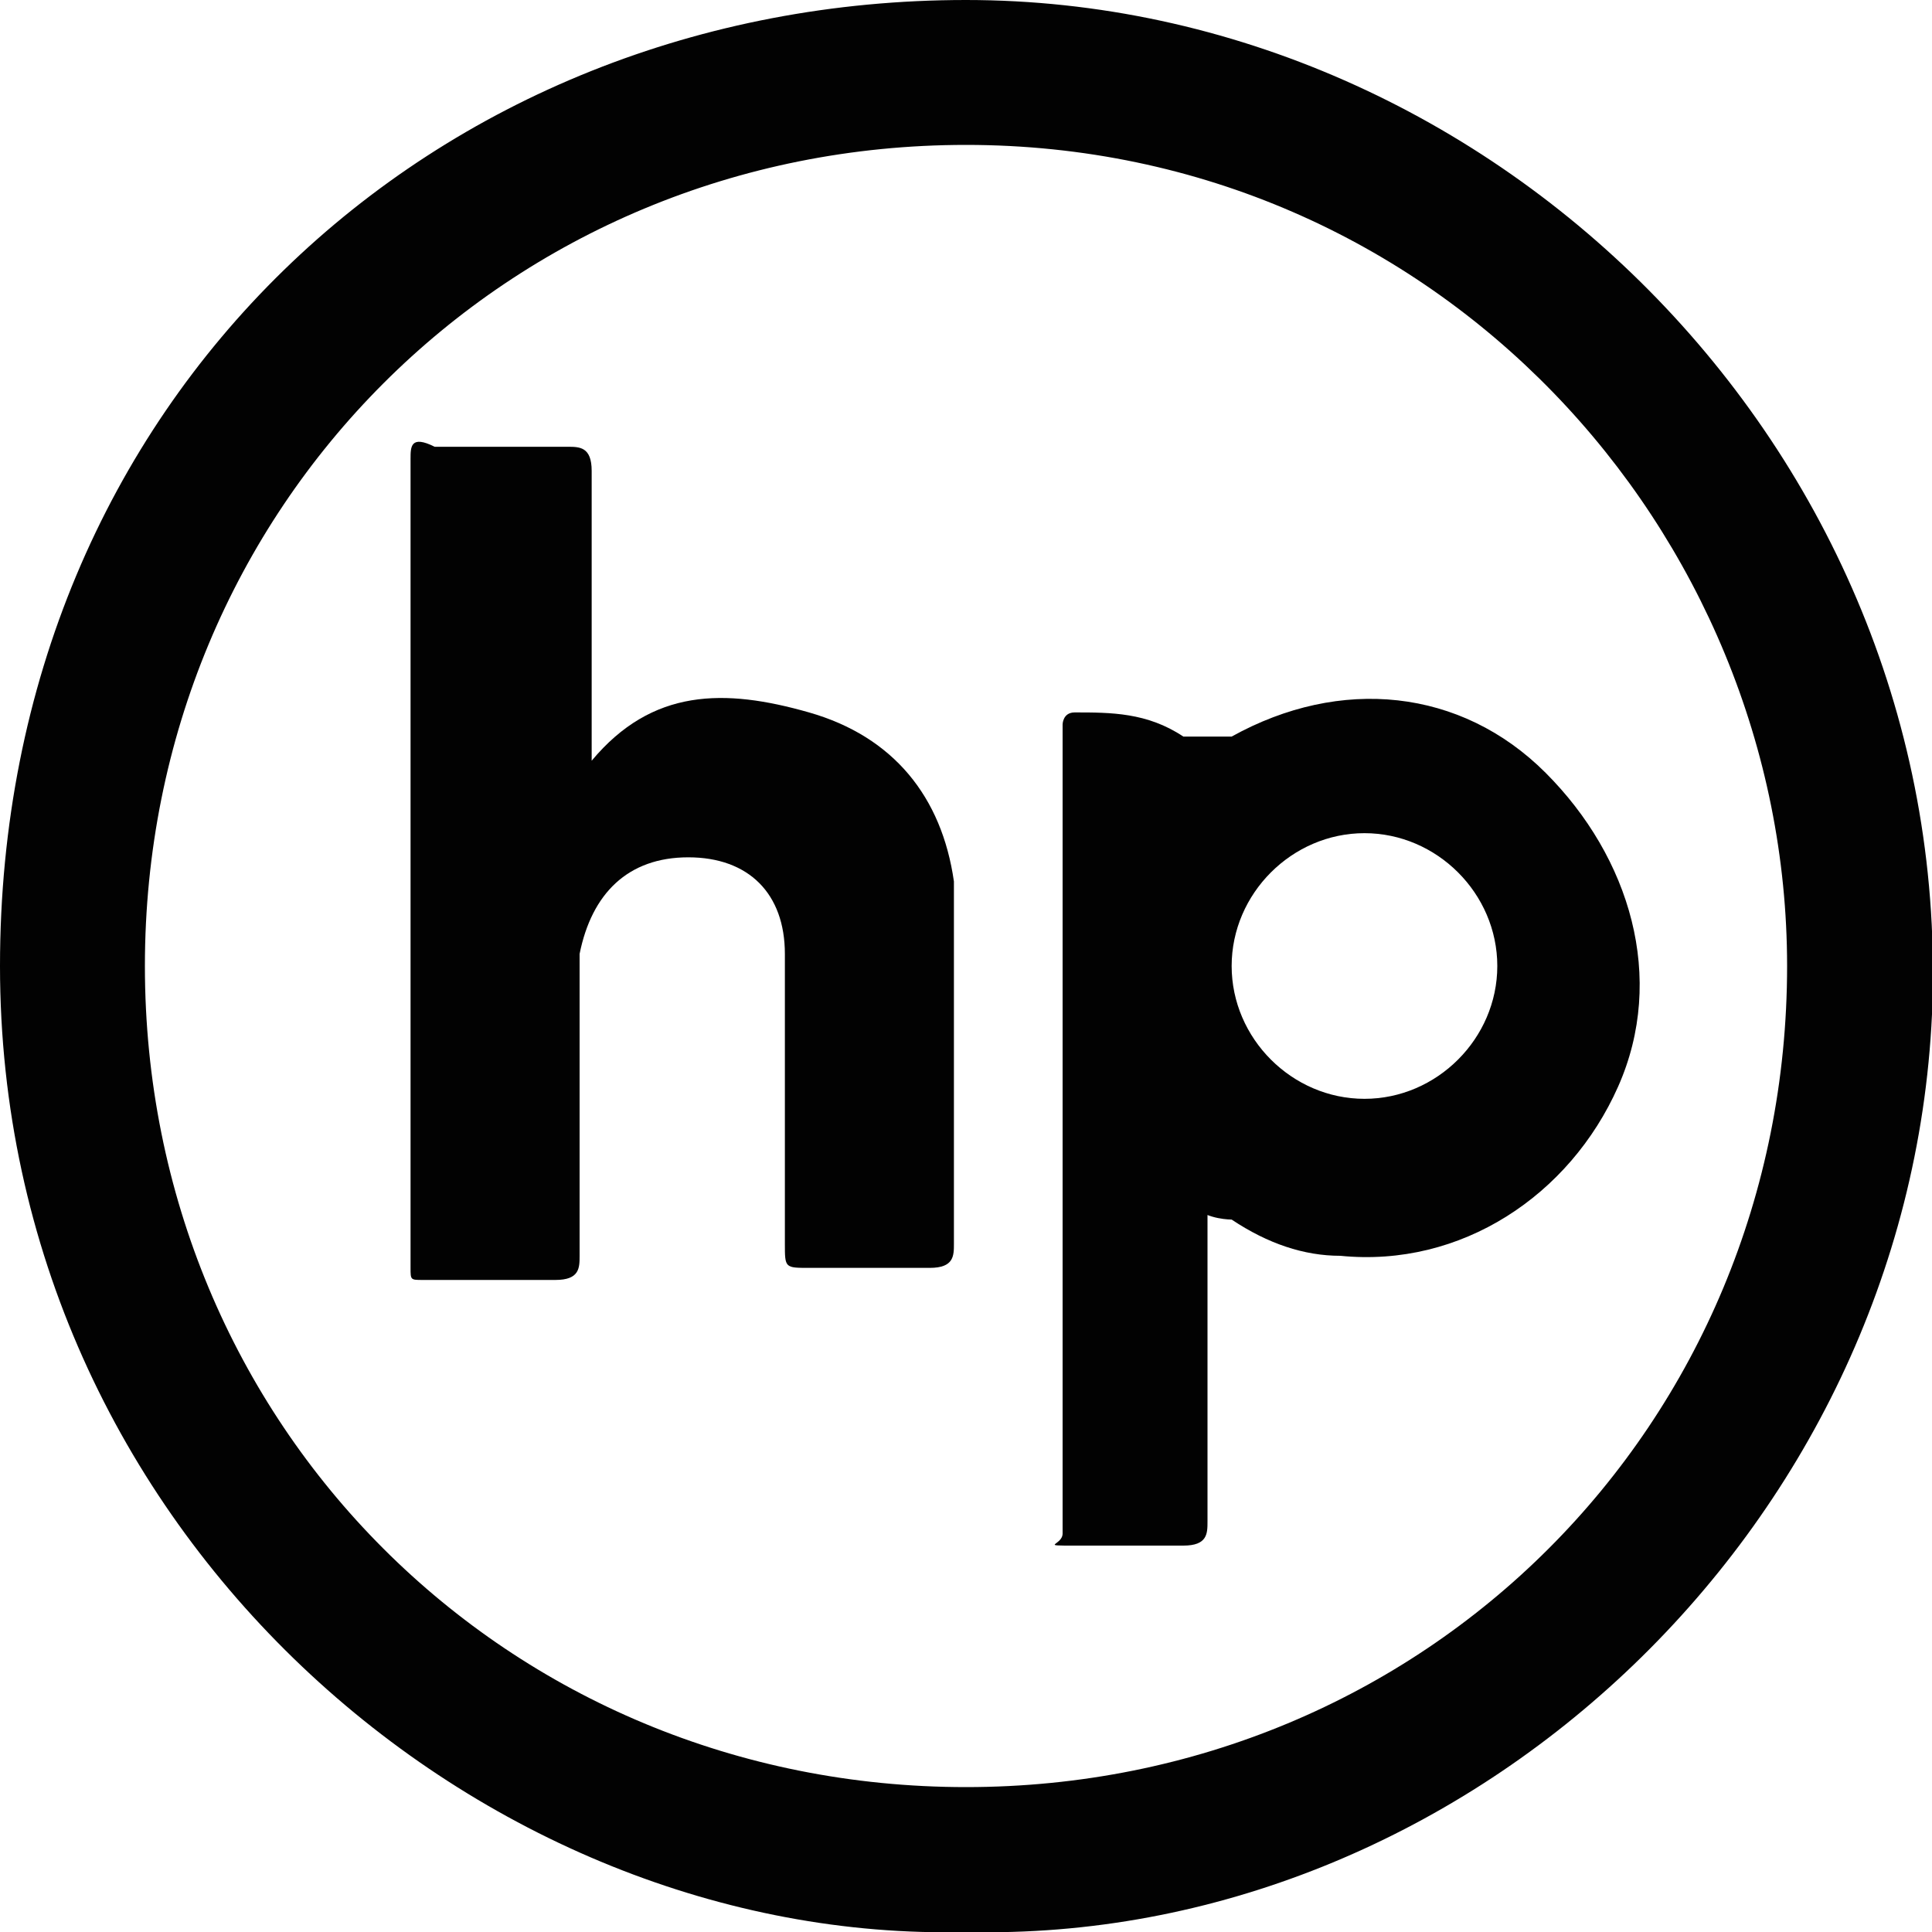
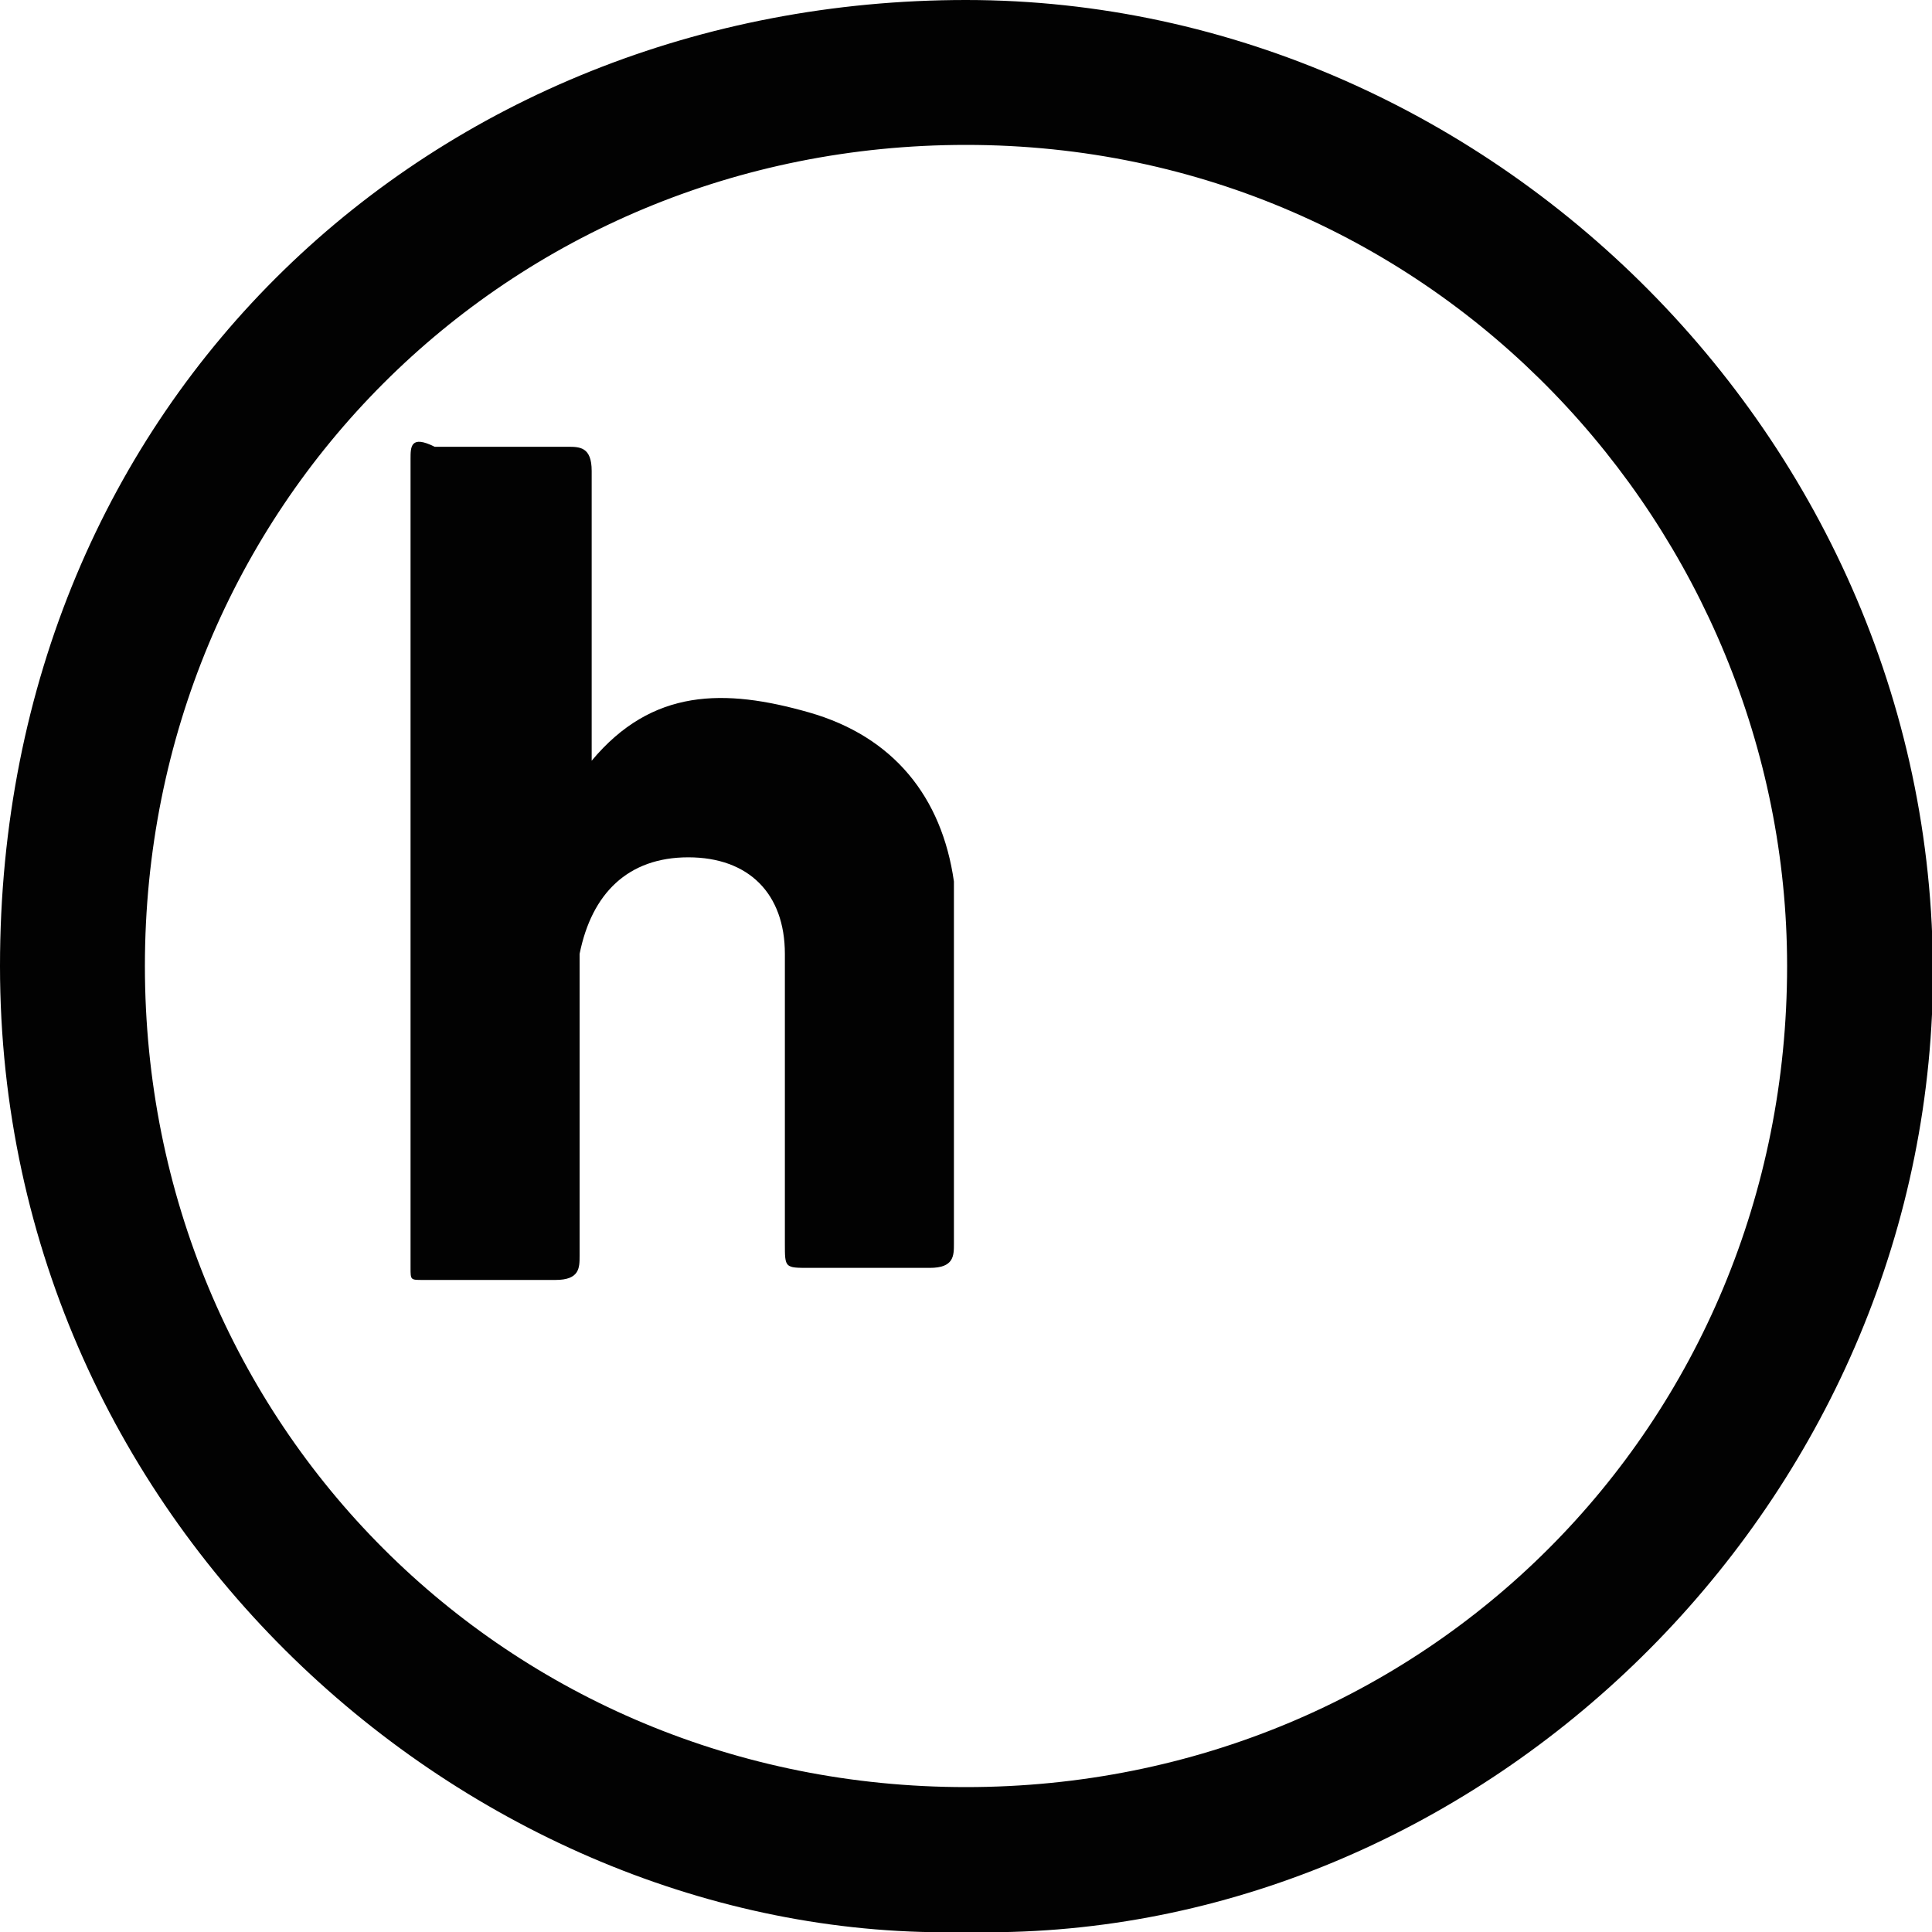
<svg xmlns="http://www.w3.org/2000/svg" id="Layer_1" version="1.1" viewBox="0 0 16 16">
  <defs>
    <style>
      .st0 {
        fill: #020202;
      }
    </style>
  </defs>
  <path class="st0" d="M8,16c-4,.1-8-3.3-8-8S3.6,0,8,0s8.2,3.8,8,8.4c-.2,4.3-3.9,7.7-8,7.6h0ZM8,14.8c3.8,0,6.8-3,6.8-6.8,0-3.6-2.9-6.8-6.8-6.8-3.8,0-6.8,3-6.8,6.8,0,3.8,3,6.8,6.8,6.8h0Z" />
-   <path class="st0" d="M10,9.9v2.7c0,.1,0,.2-.2.2-.3,0-.6,0-.9,0s-.1,0-.1-.1v-6.7c0,0,0-.1.1-.1.3,0,.6,0,.9.2.1,0,.2,0,.4,0,.9-.5,1.9-.4,2.6.3.7.7,1,1.7.6,2.6-.4.9-1.3,1.5-2.3,1.4-.3,0-.6-.1-.9-.3,0,0-.2,0-.3-.1h0ZM11.3,9.1c.6,0,1.1-.5,1.1-1.1s-.5-1.1-1.1-1.1-1.1.5-1.1,1.1.5,1.1,1.1,1.1h0Z" />
  <path class="st0" d="M4.9,6.3c.5-.6,1.1-.6,1.8-.4.7.2,1.1.7,1.2,1.4,0,.2,0,.4,0,.7v2.3c0,.1,0,.2-.2.2-.3,0-.7,0-1,0-.2,0-.2,0-.2-.2v-2.1c0,0,0-.2,0-.3,0-.5-.3-.8-.8-.8s-.8.3-.9.8c0,0,0,.2,0,.3v2.2c0,.1,0,.2-.2.2h-1.1c-.1,0-.1,0-.1-.1V3.8c0-.1,0-.2.2-.1h1.1c.1,0,.2,0,.2.2v2.5h0Z" />
</svg>